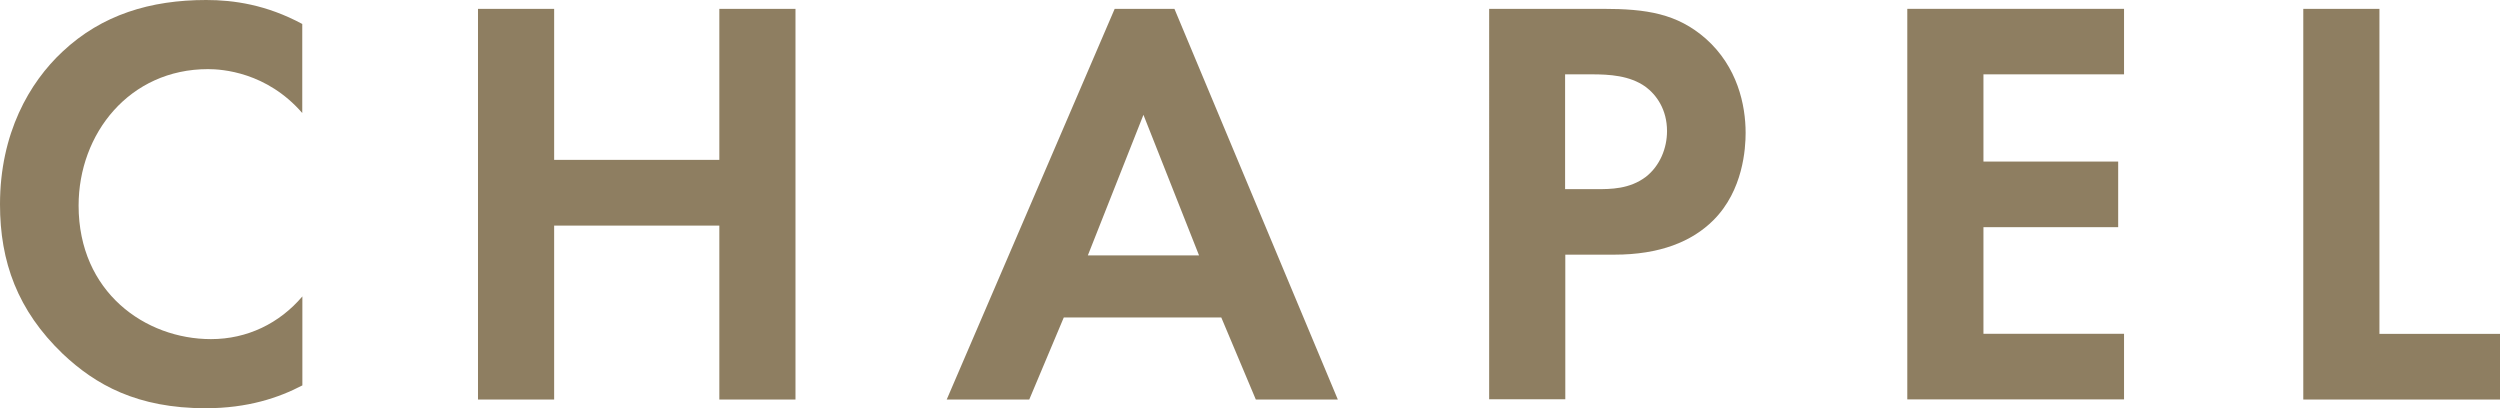
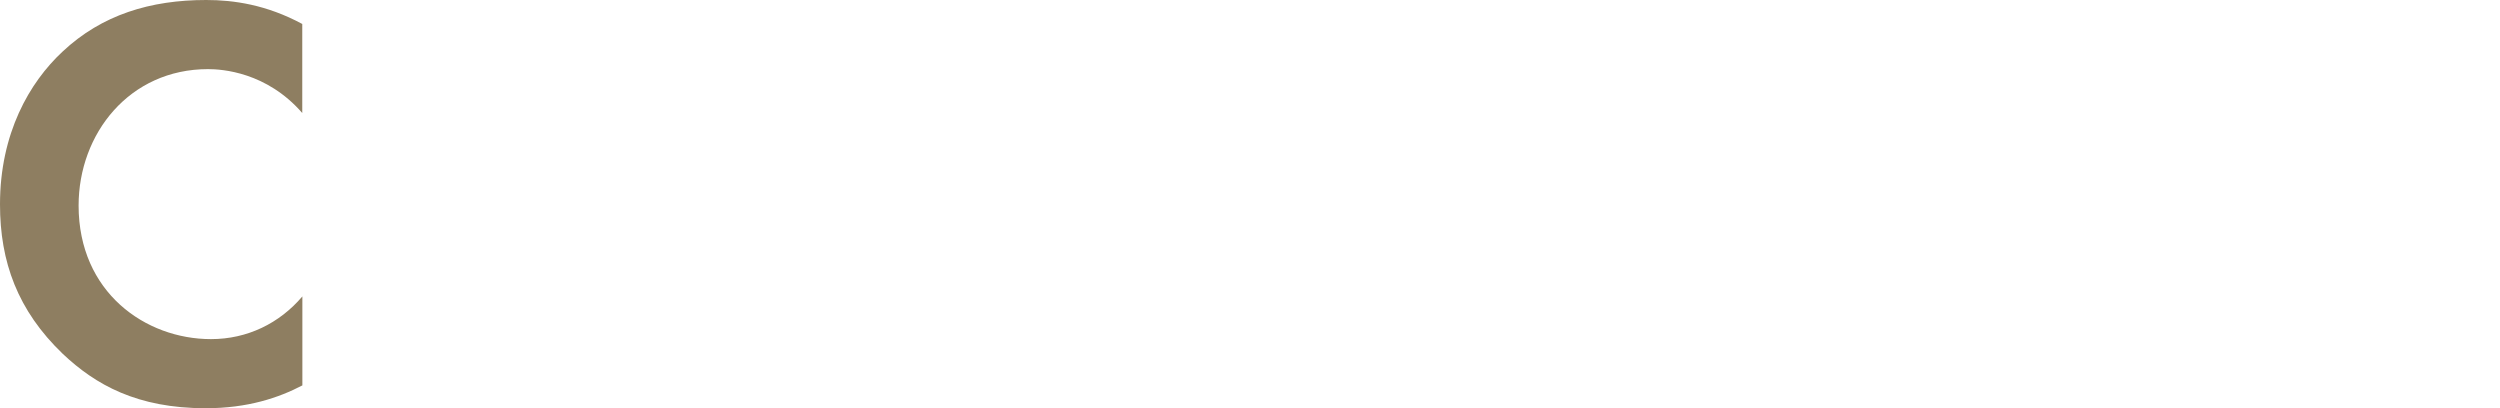
<svg xmlns="http://www.w3.org/2000/svg" id="_レイヤー_2" data-name="レイヤー 2" viewBox="0 0 234.73 38.33">
  <defs>
    <style>
      .cls-1 {
        fill: #8e7e61;
      }
    </style>
  </defs>
  <g id="_レイヤー_1-2" data-name="レイヤー 1">
    <g>
      <path class="cls-1" d="M28.38,36.19c-2.2,1.15-5.11,2.14-9.07,2.14-6.43,0-10.34-2.2-13.42-5.11C1.65,29.15,0,24.58,0,19.19,0,12.54,2.75,7.75,5.88,4.84,9.57,1.38,14.13,0,19.36,0c2.58,0,5.66.44,9.02,2.25v8.36c-3.35-3.85-7.53-4.12-8.85-4.12-7.37,0-12.15,6.05-12.15,12.81,0,8.14,6.27,12.54,12.43,12.54,3.41,0,6.43-1.48,8.58-4.01v8.36Z" />
-       <path class="cls-1" d="M52.03,15.01h15.51V.83h7.15v36.68h-7.15v-16.33h-15.51v16.33h-7.15V.83h7.15v14.19Z" />
-       <path class="cls-1" d="M114.67,29.81h-14.79l-3.24,7.7h-7.75L104.66.83h5.61l15.34,36.68h-7.7l-3.24-7.7ZM112.58,23.98l-5.22-13.2-5.22,13.2h10.45Z" />
-       <path class="cls-1" d="M150.48.83c4.12,0,6.98.44,9.68,2.8,2.97,2.64,3.74,6.21,3.74,8.85,0,1.43-.22,5.39-3.02,8.19-2.03,2.03-5.06,3.24-9.29,3.24h-4.62v13.58h-7.15V.83h10.67ZM146.96,17.76h2.91c1.38,0,3.13,0,4.67-1.16,1.32-1.04,1.98-2.69,1.98-4.29,0-2.03-.99-3.41-2.04-4.18-1.48-1.04-3.35-1.15-5.06-1.15h-2.47v10.78Z" />
-       <path class="cls-1" d="M199.43,6.98h-13.2v8.19h12.65v6.16h-12.65v10.01h13.2v6.16h-20.35V.83h20.35v6.16Z" />
-       <path class="cls-1" d="M223.41.83v30.52h11.33v6.16h-18.48V.83h7.15Z" />
    </g>
  </g>
</svg>